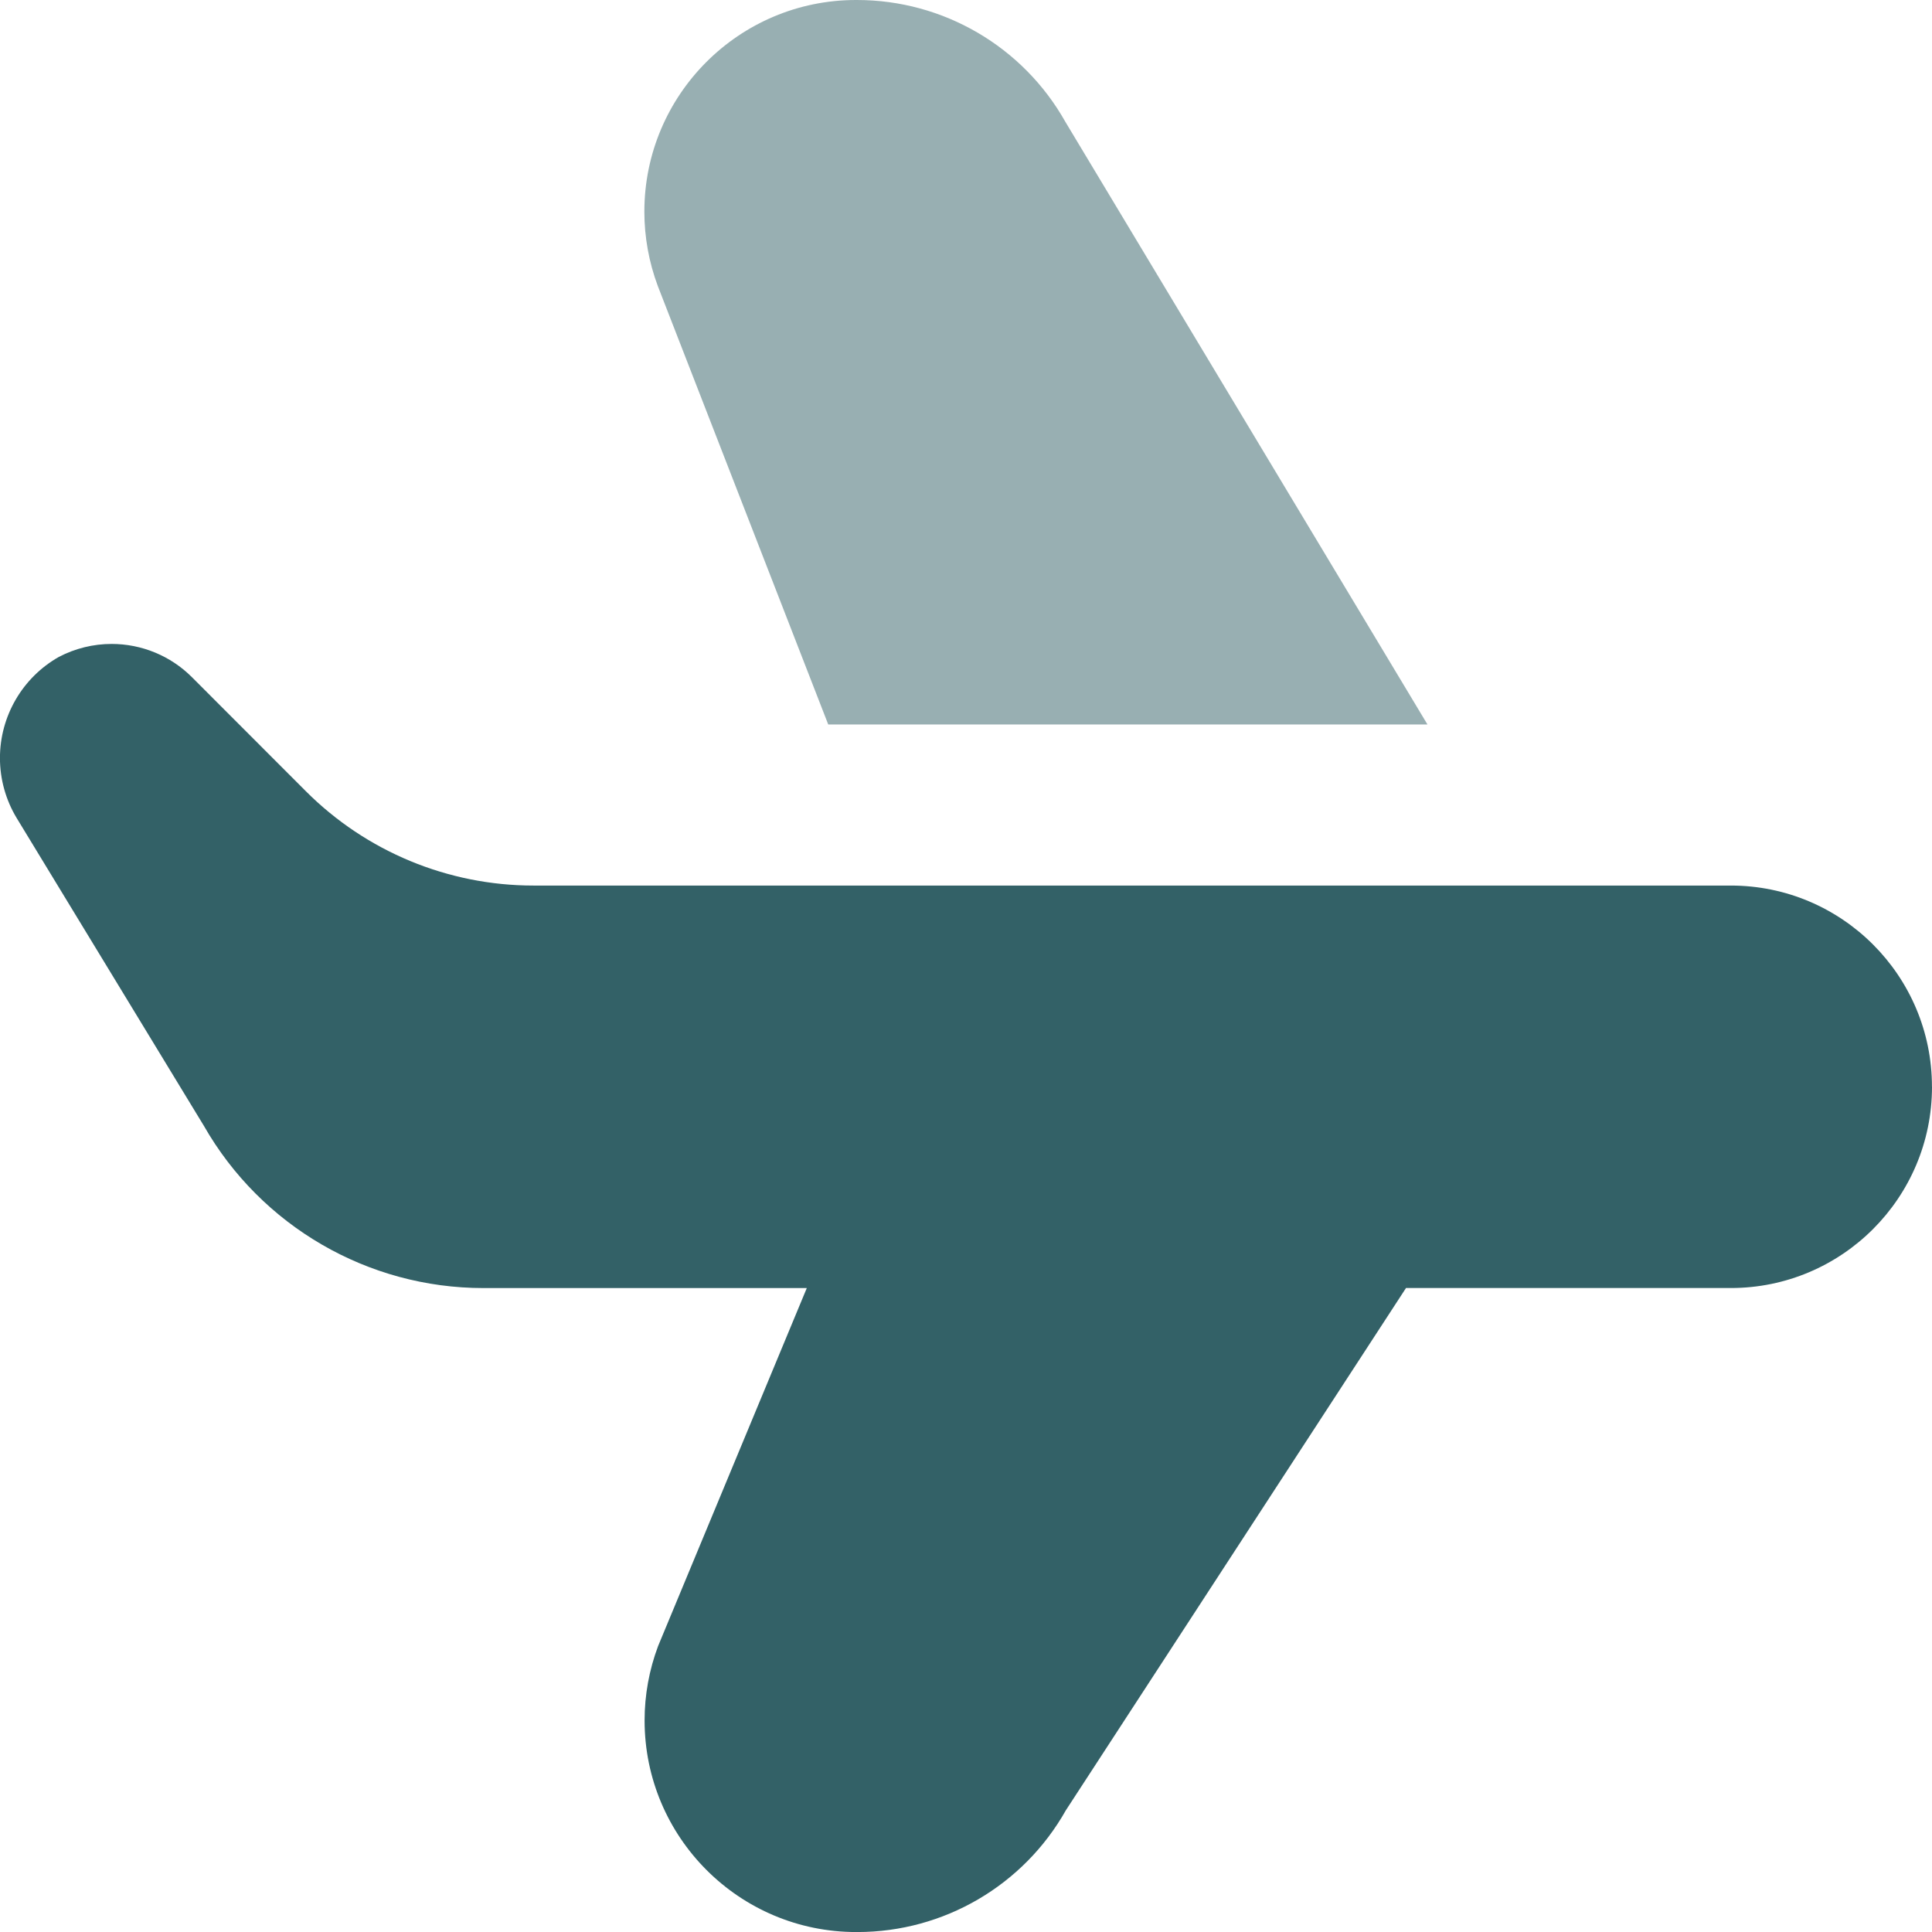
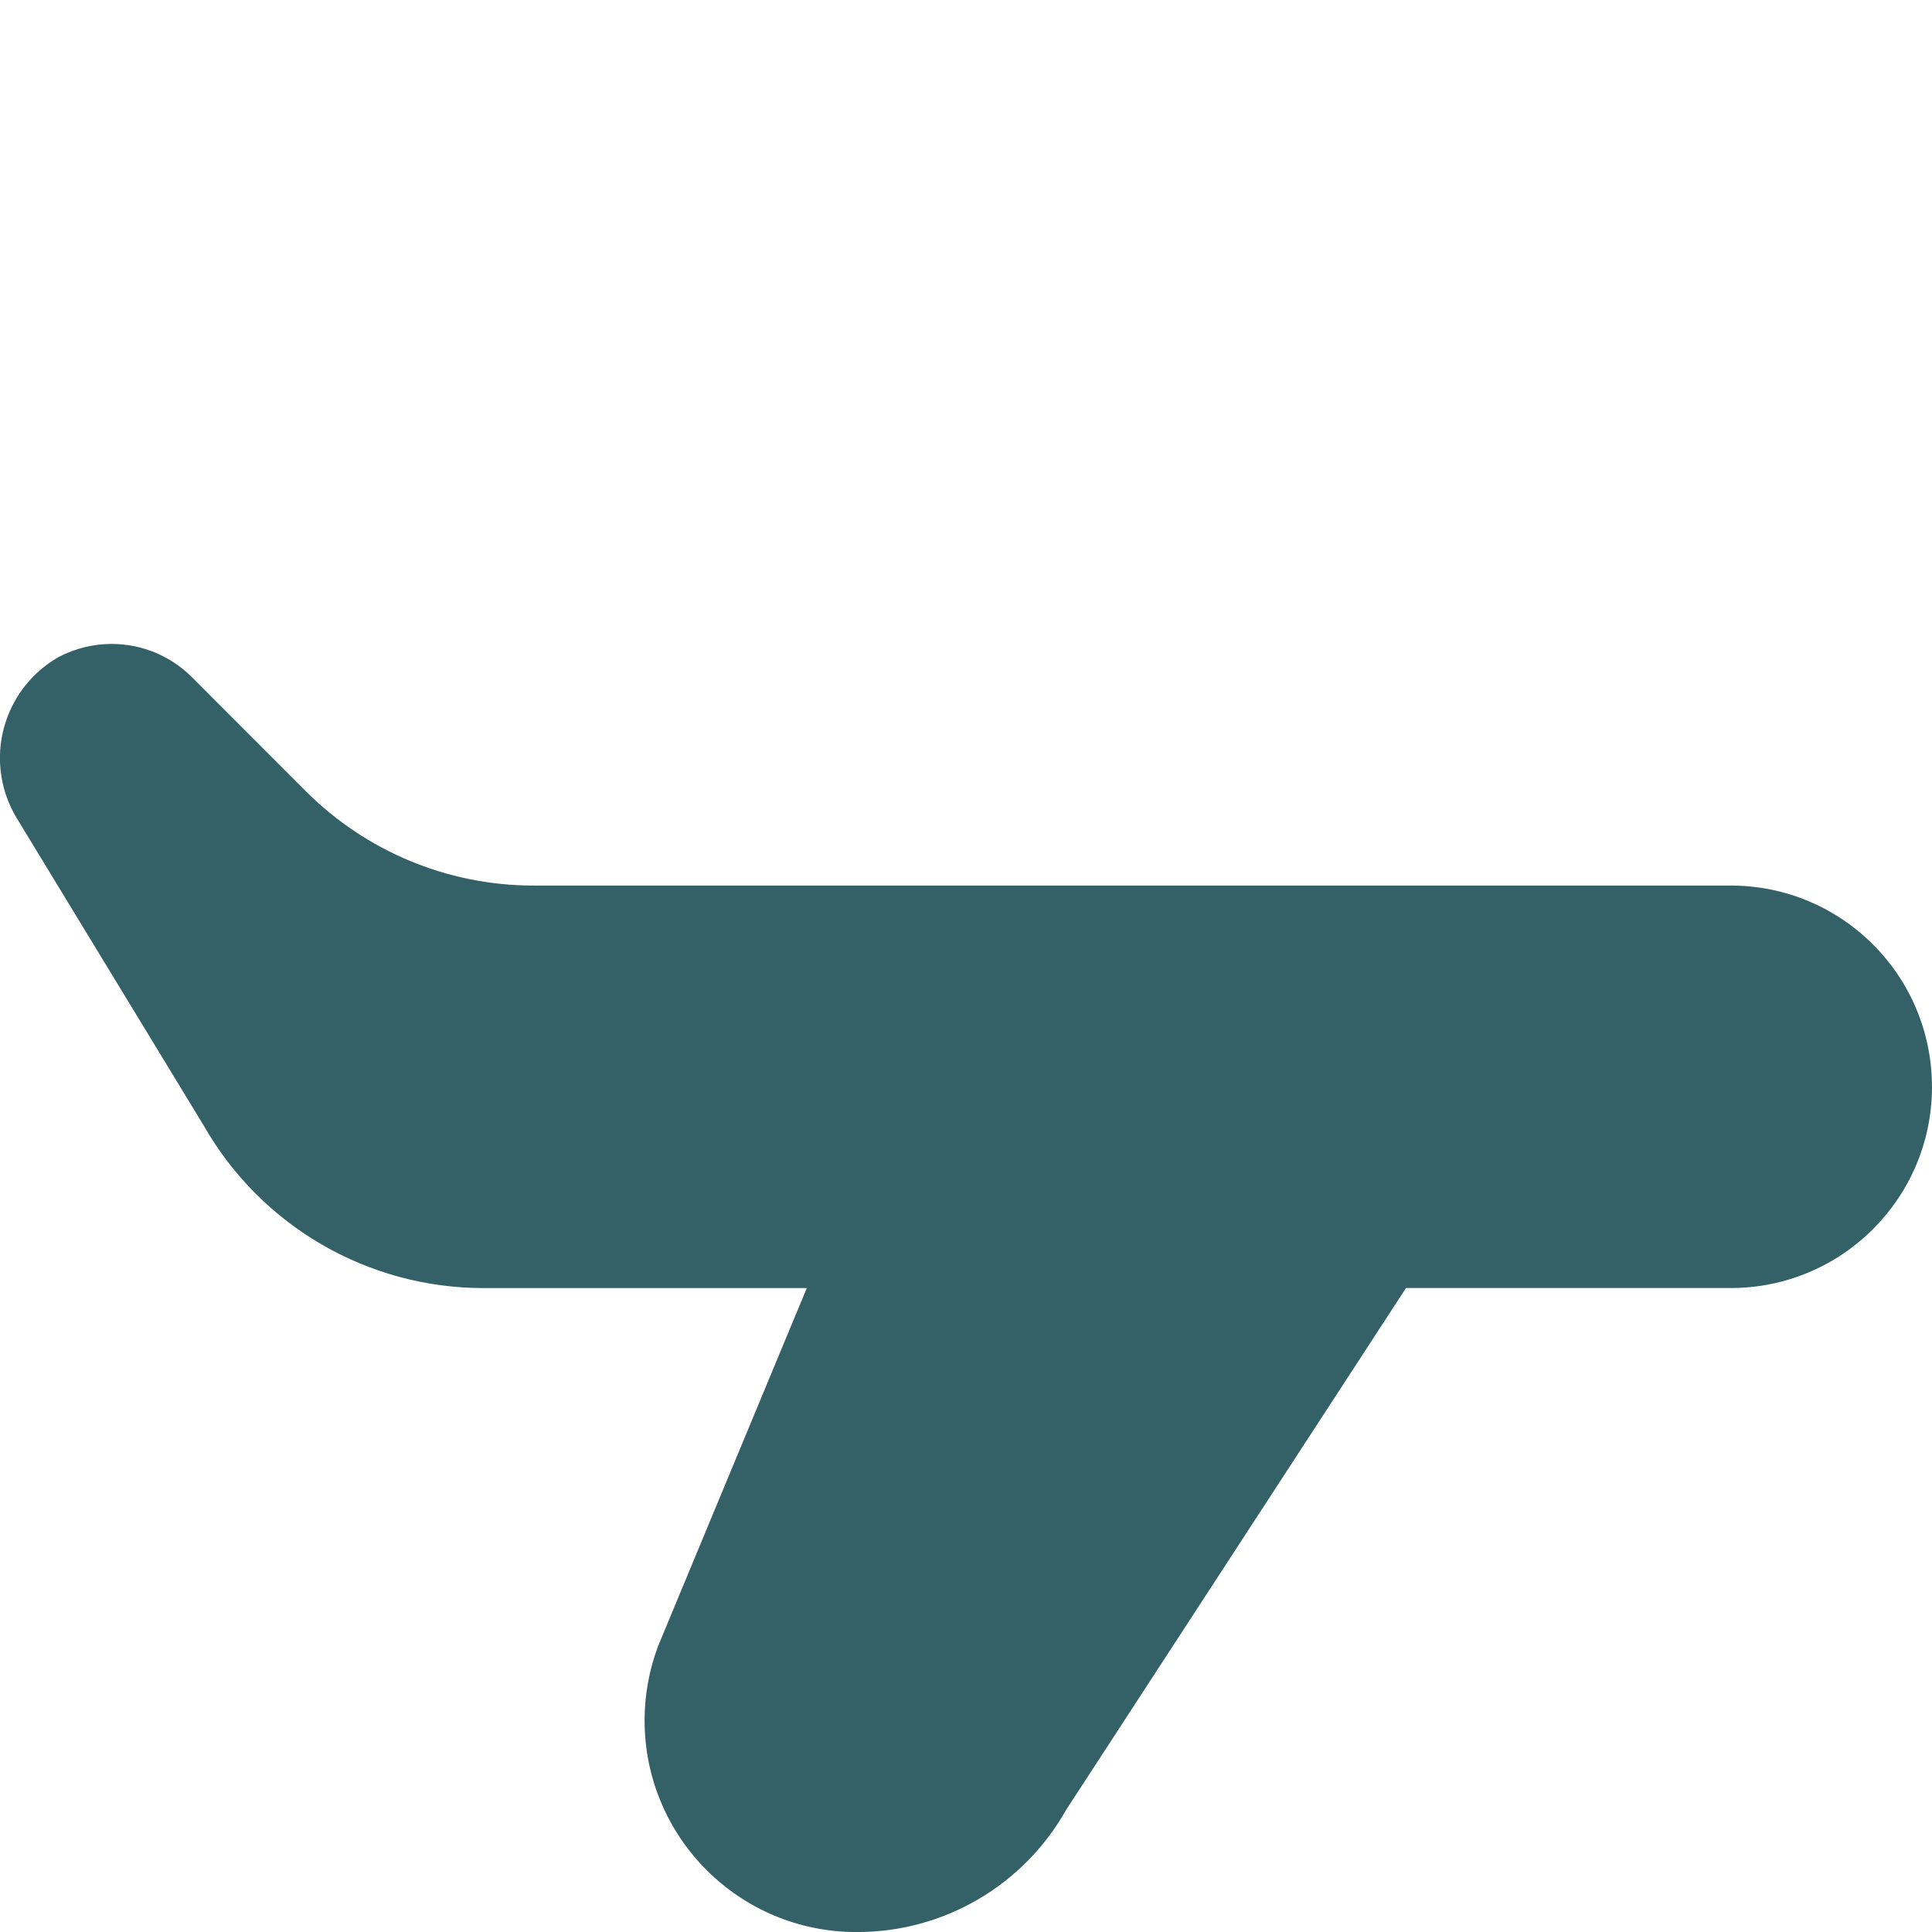
<svg xmlns="http://www.w3.org/2000/svg" xml:space="preserve" width="0.5in" height="0.5in" version="1.1" style="shape-rendering:geometricPrecision; text-rendering:geometricPrecision; image-rendering:optimizeQuality; fill-rule:evenodd; clip-rule:evenodd" viewBox="0 0 500 500" data-name="Layer 1">
  <defs>
    <style type="text/css">
   
    .fil1 {fill:#336167;fill-rule:nonzero}
    .fil0 {fill:#336167;fill-rule:nonzero;fill-opacity:0.502}
   
  </style>
  </defs>
  <g id="Layer_x0020_1">
-     <path class="fil0" d="M369.43 187.5l-93.72 -155.98c-10.96,-19.47 -31.58,-31.52 -53.93,-31.52 -0.08,0 -0.18,0 -0.26,0 -30.24,0.01 -54.76,24.54 -54.76,54.79 0,6.56 1.19,13.09 3.48,19.23l44.11 113.48 155.08 0z" />
    <path class="fil1" d="M500 281.25c0,28.76 -23.32,52.09 -52.07,52.09l-84.06 0 -88.02 135.15c-10.97,19.46 -31.59,31.52 -53.94,31.52 -0.1,0 -0.22,0 -0.32,0 0,0 -0.01,0 -0.01,0 -30.24,0 -54.76,-24.53 -54.76,-54.77 0,-6.57 1.19,-13.1 3.5,-19.25l38.48 -92.64 -83.7 0c0.01,0 -0,0 -0,0 -29.89,0 -57.5,-16.03 -72.33,-41.98l-48.47 -79.69c-2.82,-4.68 -4.31,-10.05 -4.31,-15.51 0,-10.83 5.83,-20.83 15.24,-26.16 4.21,-2.2 8.9,-3.36 13.66,-3.36 7.78,0 15.25,3.08 20.75,8.57l29.51 29.54c15.61,15.63 36.81,24.42 58.9,24.42l309.87 0c28.75,0 52.07,23.32 52.07,52.08l0 0z" />
  </g>
</svg>